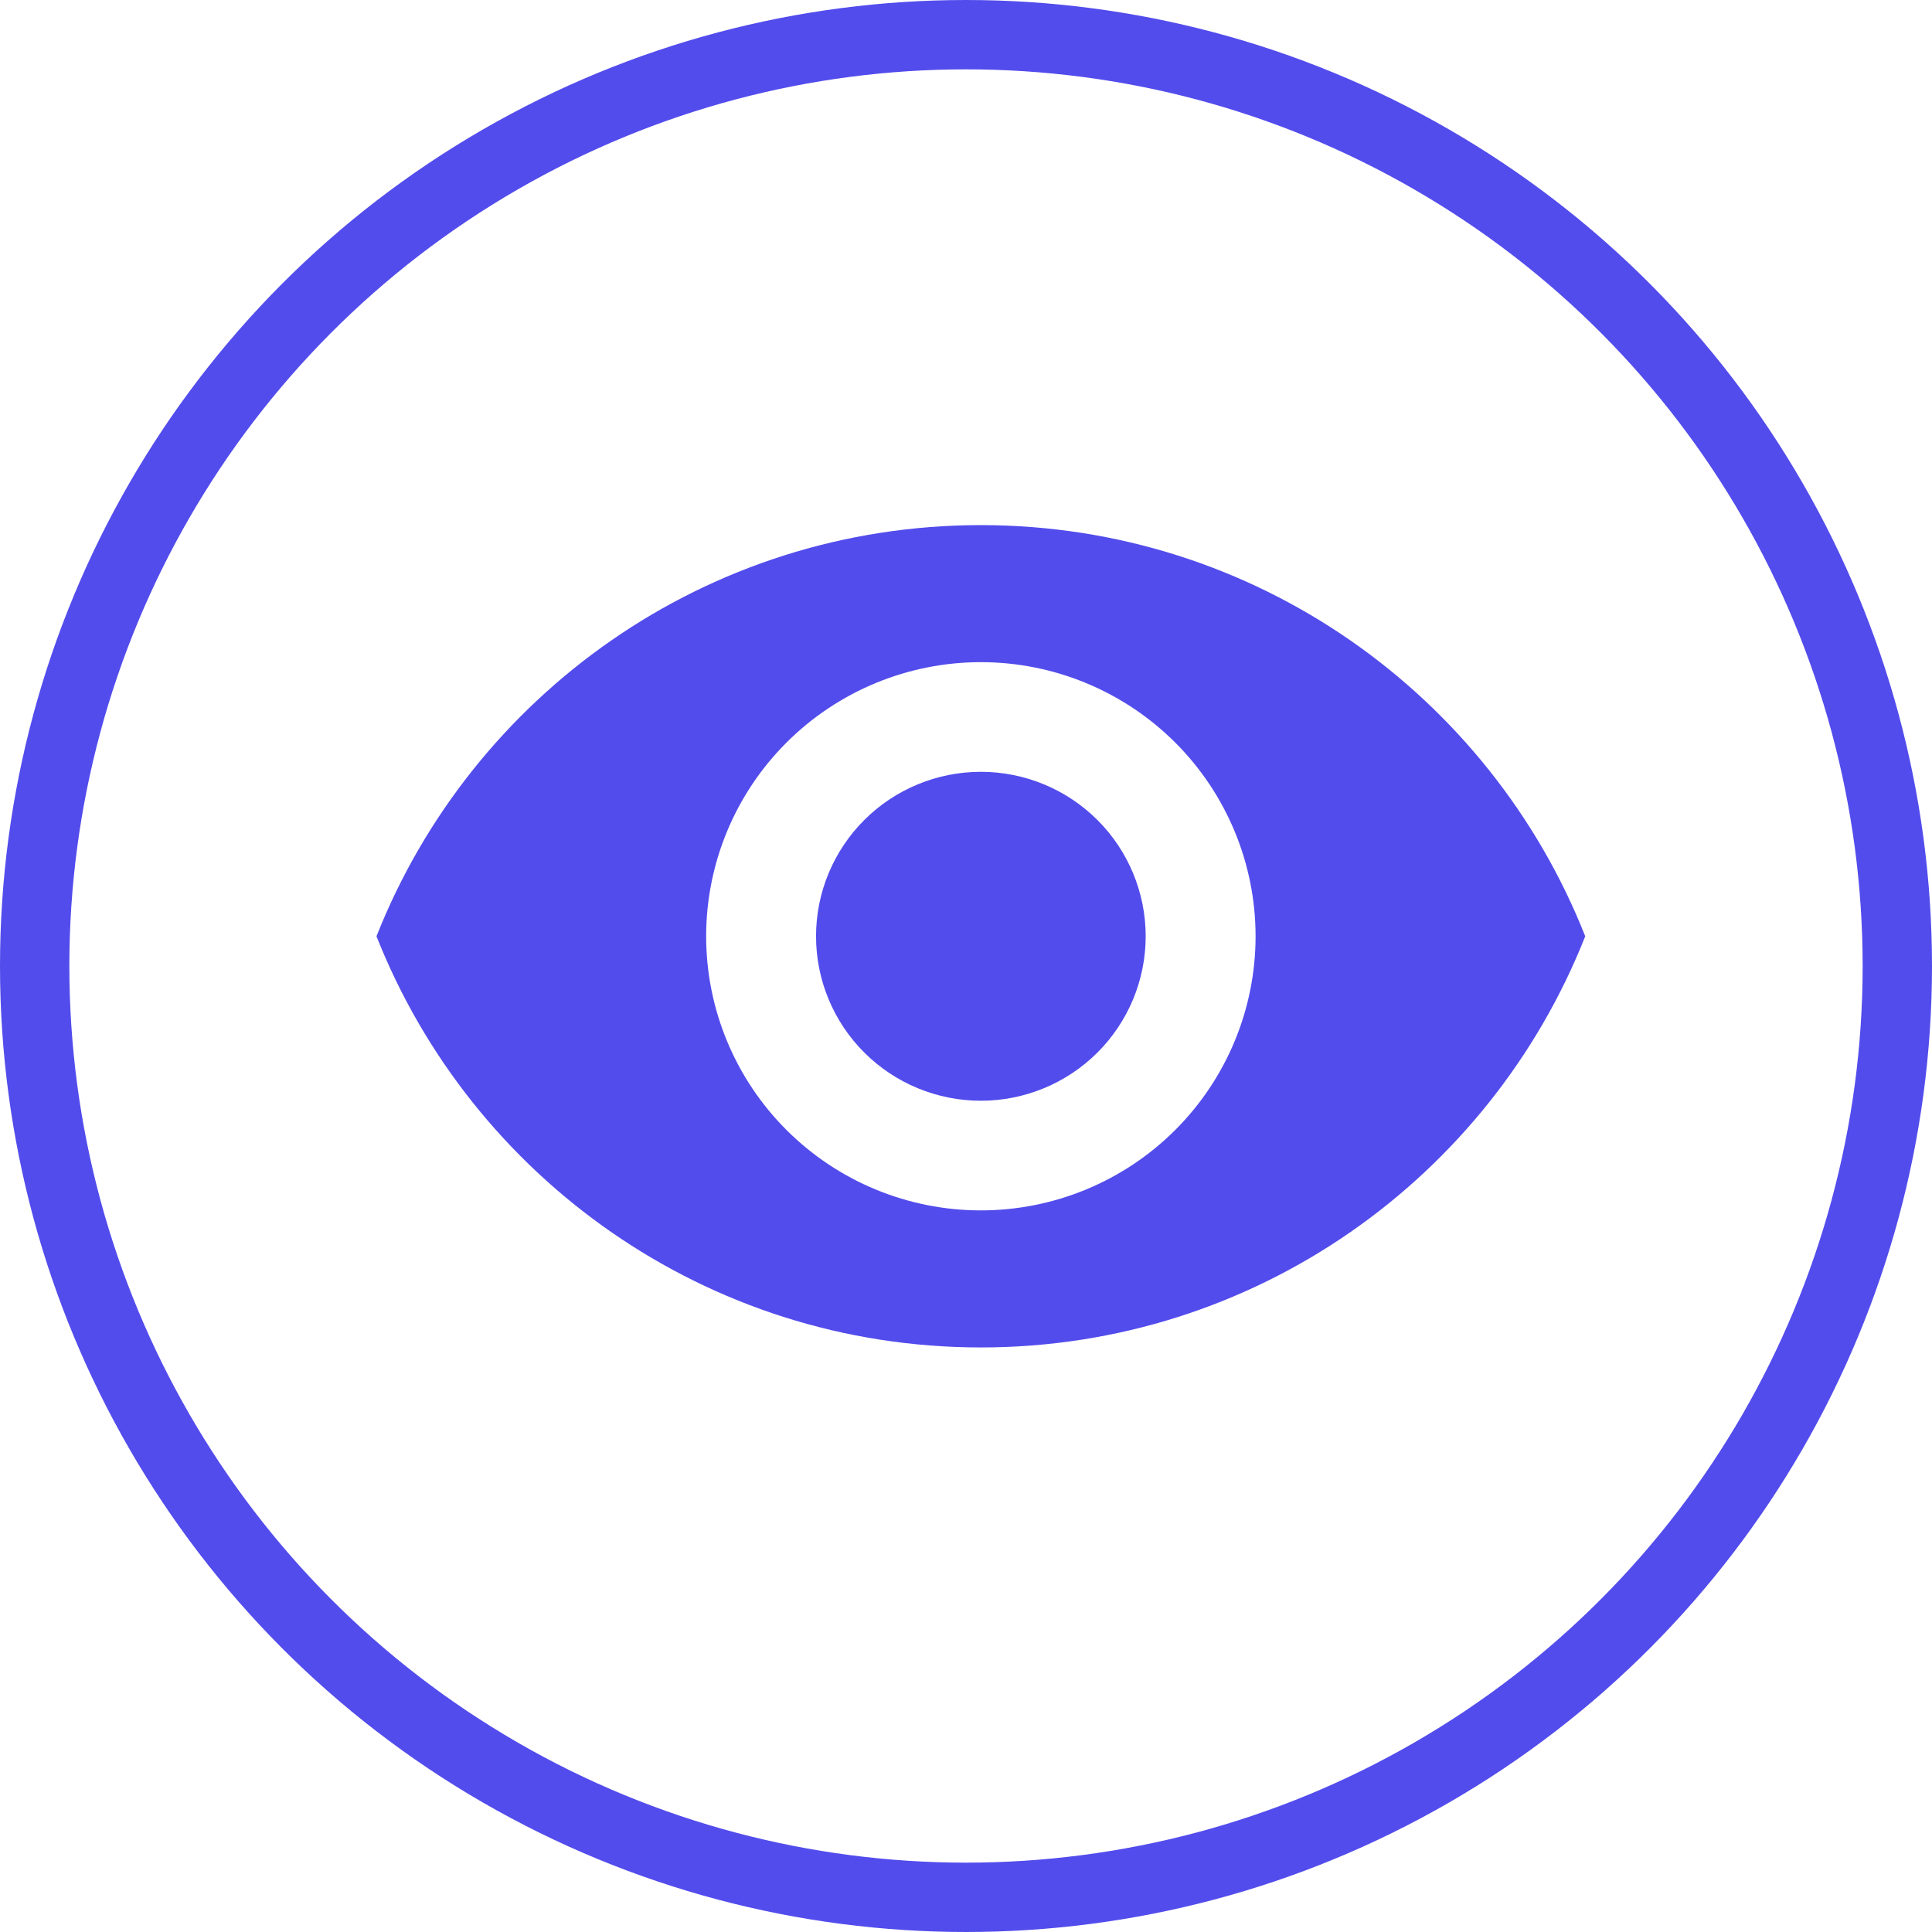
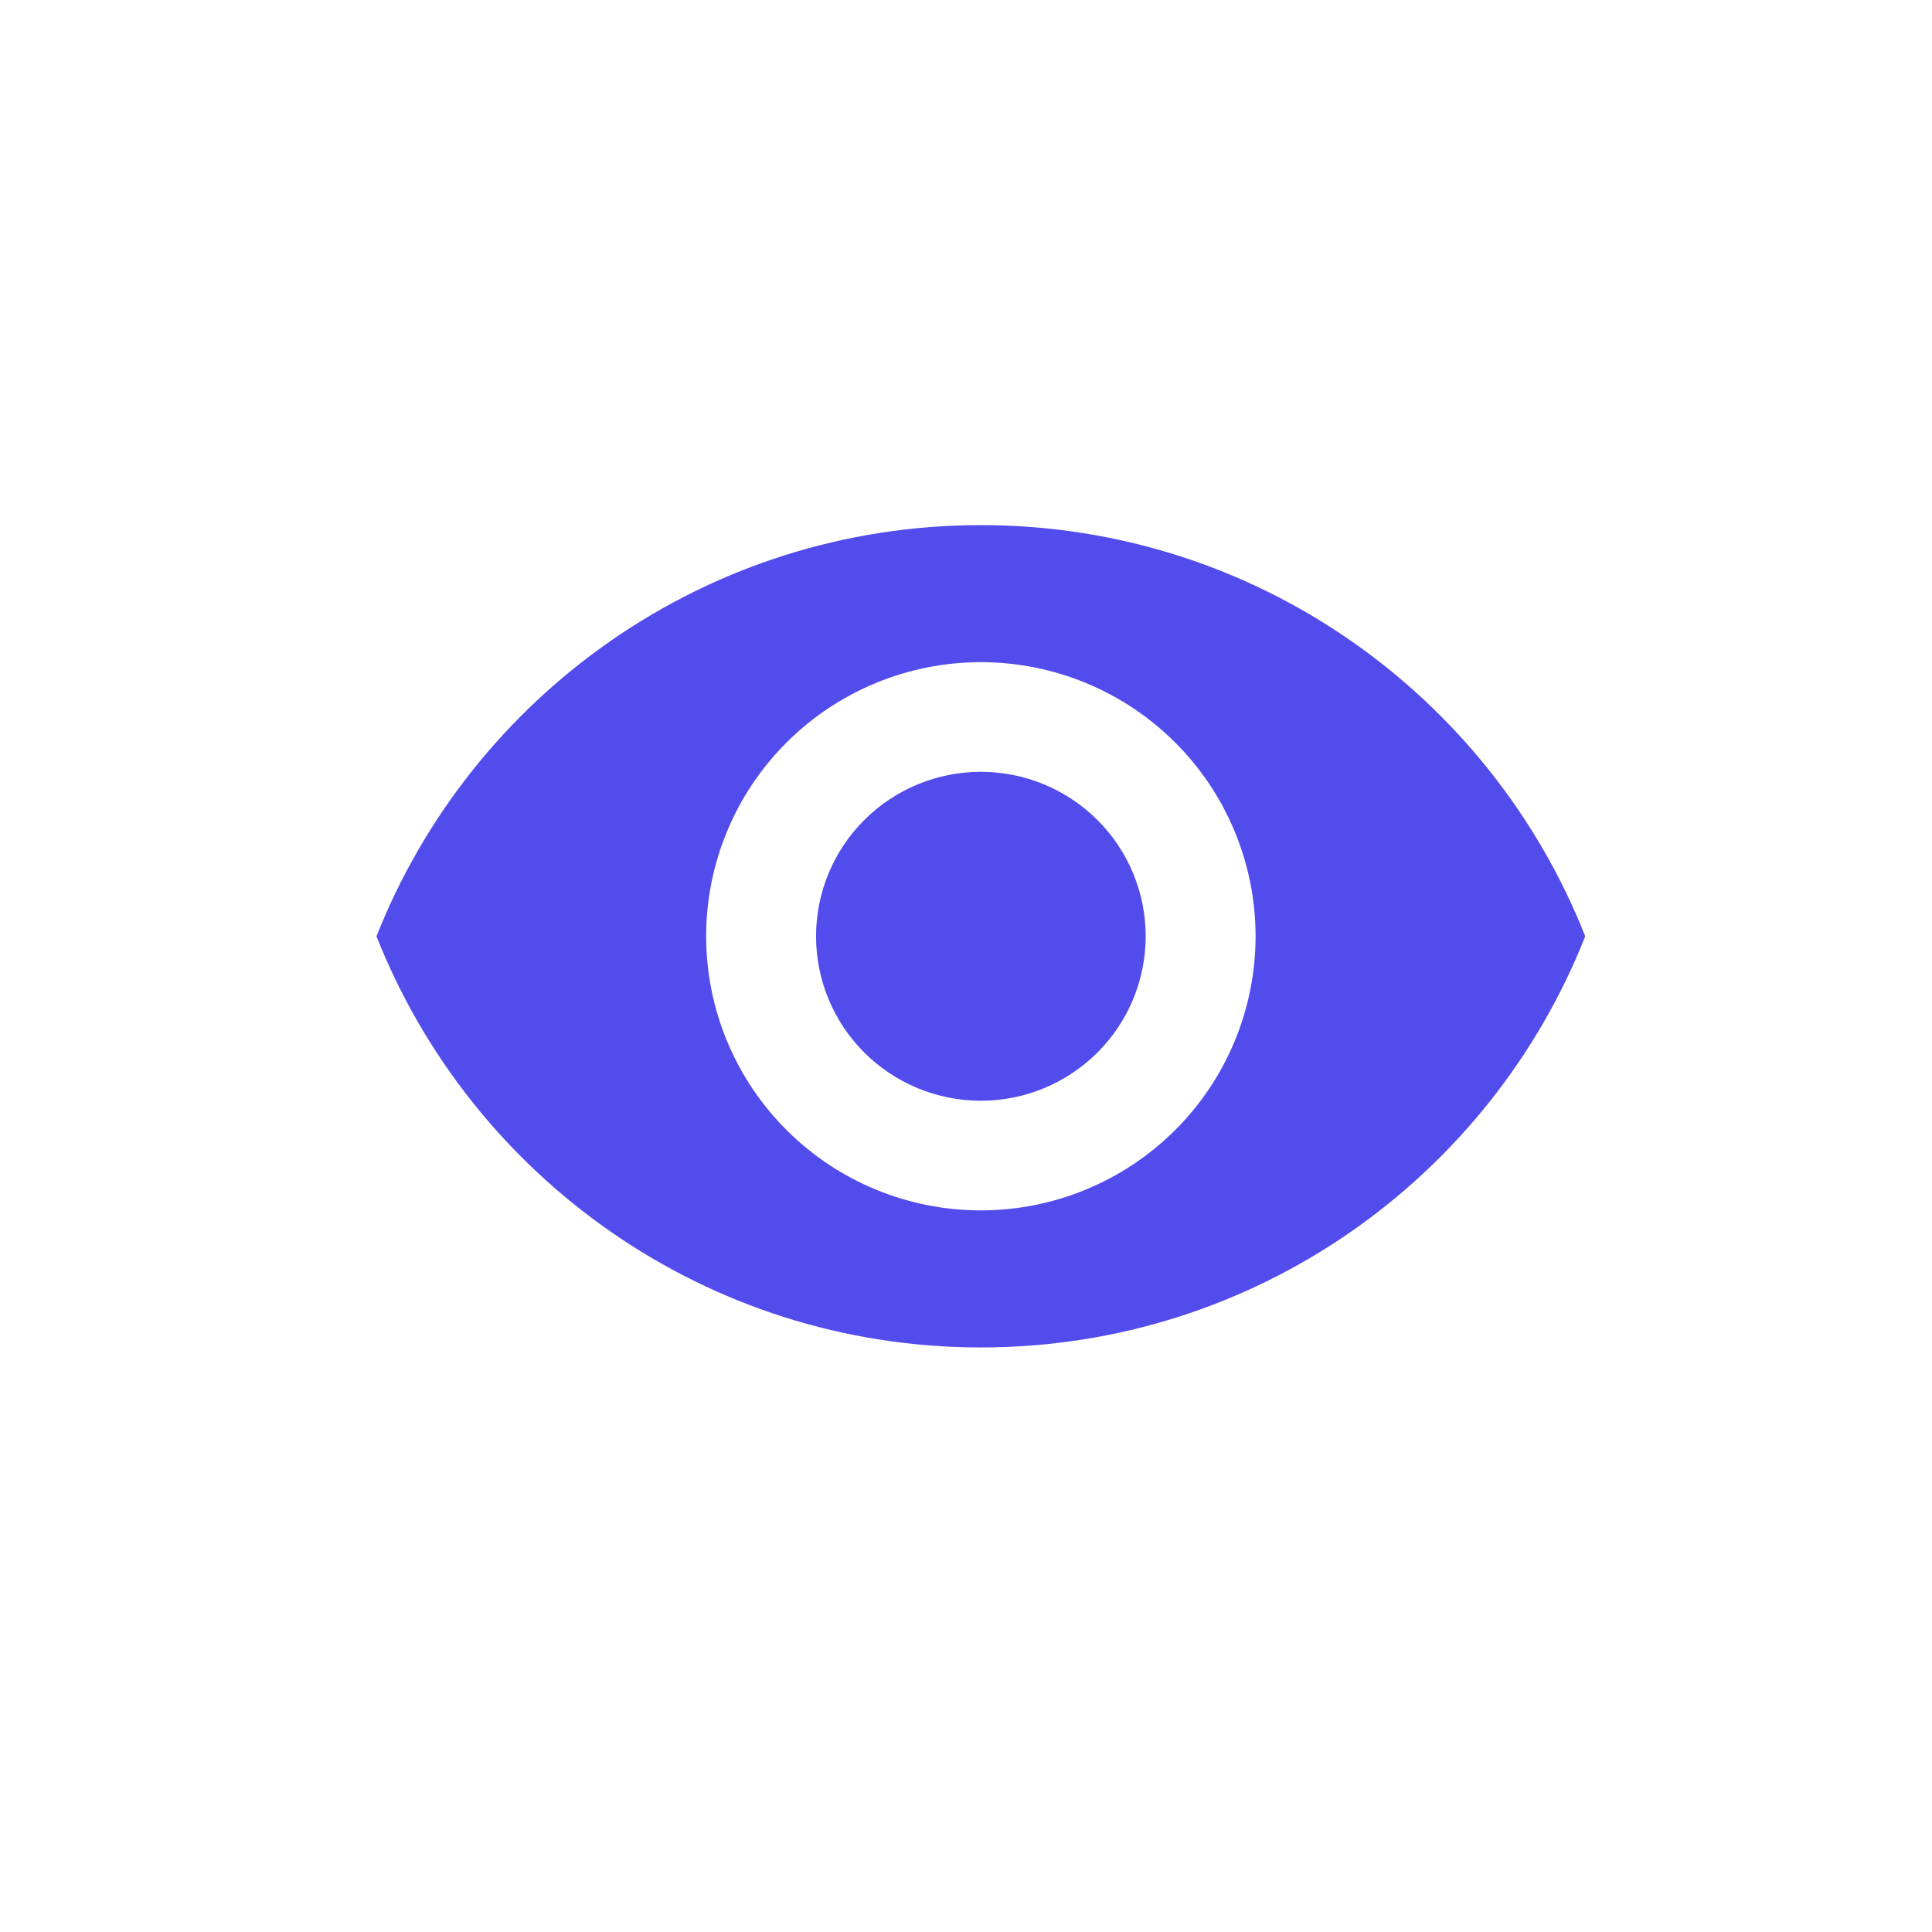
<svg xmlns="http://www.w3.org/2000/svg" width="195" height="195" viewBox="0 0 195 195" fill="none">
-   <circle cx="97.5" cy="97.5" r="94" stroke="#534CEC" stroke-width="7" />
  <path d="M99 77.9C94.588 77.9 90.356 79.649 87.236 82.762C84.116 85.875 82.364 90.097 82.364 94.5C82.364 98.903 84.116 103.125 87.236 106.238C90.356 109.351 94.588 111.1 99 111.1C103.412 111.1 107.644 109.351 110.764 106.238C113.884 103.125 115.636 98.903 115.636 94.5C115.636 90.097 113.884 85.875 110.764 82.762C107.644 79.649 103.412 77.9 99 77.9ZM99 122.167C91.646 122.167 84.594 119.252 79.394 114.063C74.194 108.875 71.273 101.838 71.273 94.5C71.273 87.162 74.194 80.125 79.394 74.937C84.594 69.748 91.646 66.833 99 66.833C106.354 66.833 113.406 69.748 118.606 74.937C123.806 80.125 126.727 87.162 126.727 94.5C126.727 101.838 123.806 108.875 118.606 114.063C113.406 119.252 106.354 122.167 99 122.167ZM99 53C71.273 53 47.594 70.209 38 94.5C47.594 118.791 71.273 136 99 136C126.727 136 150.406 118.791 160 94.5C150.406 70.209 126.727 53 99 53Z" fill="#534CEC" />
</svg>